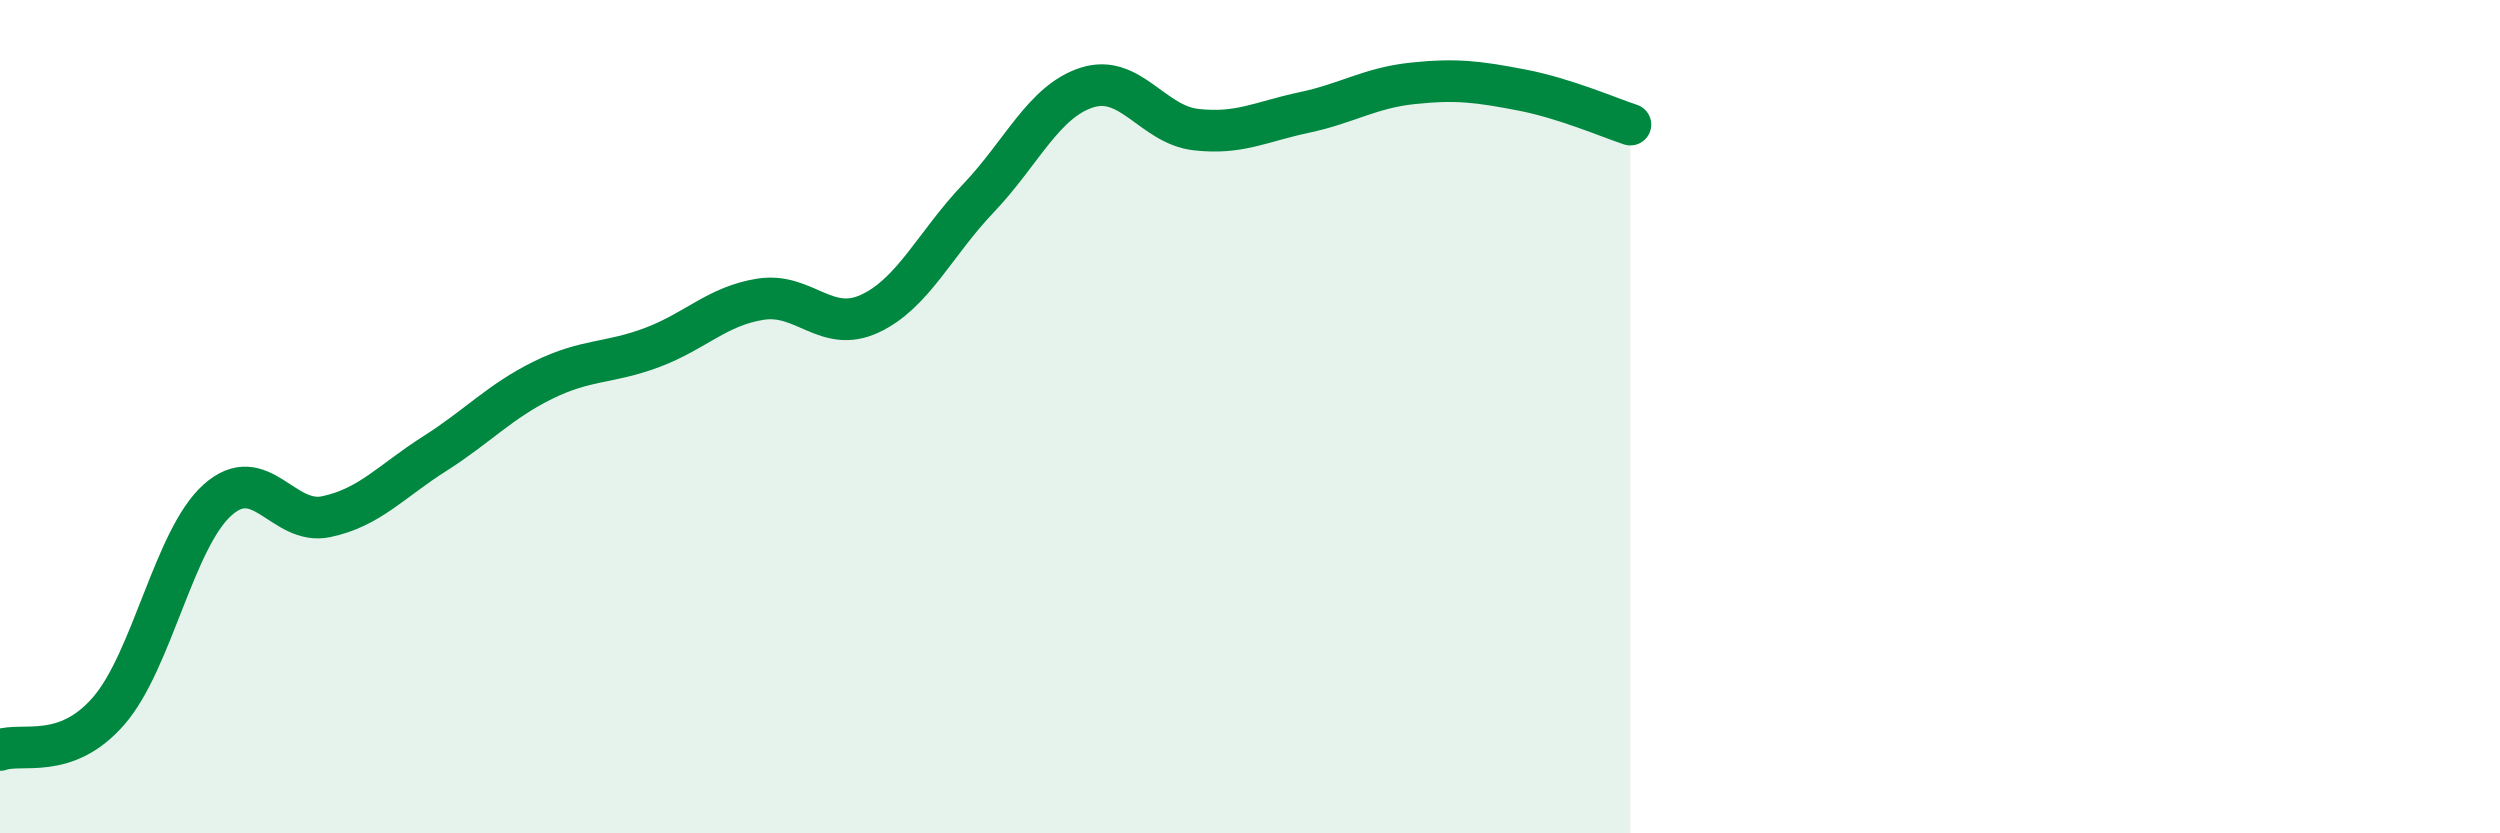
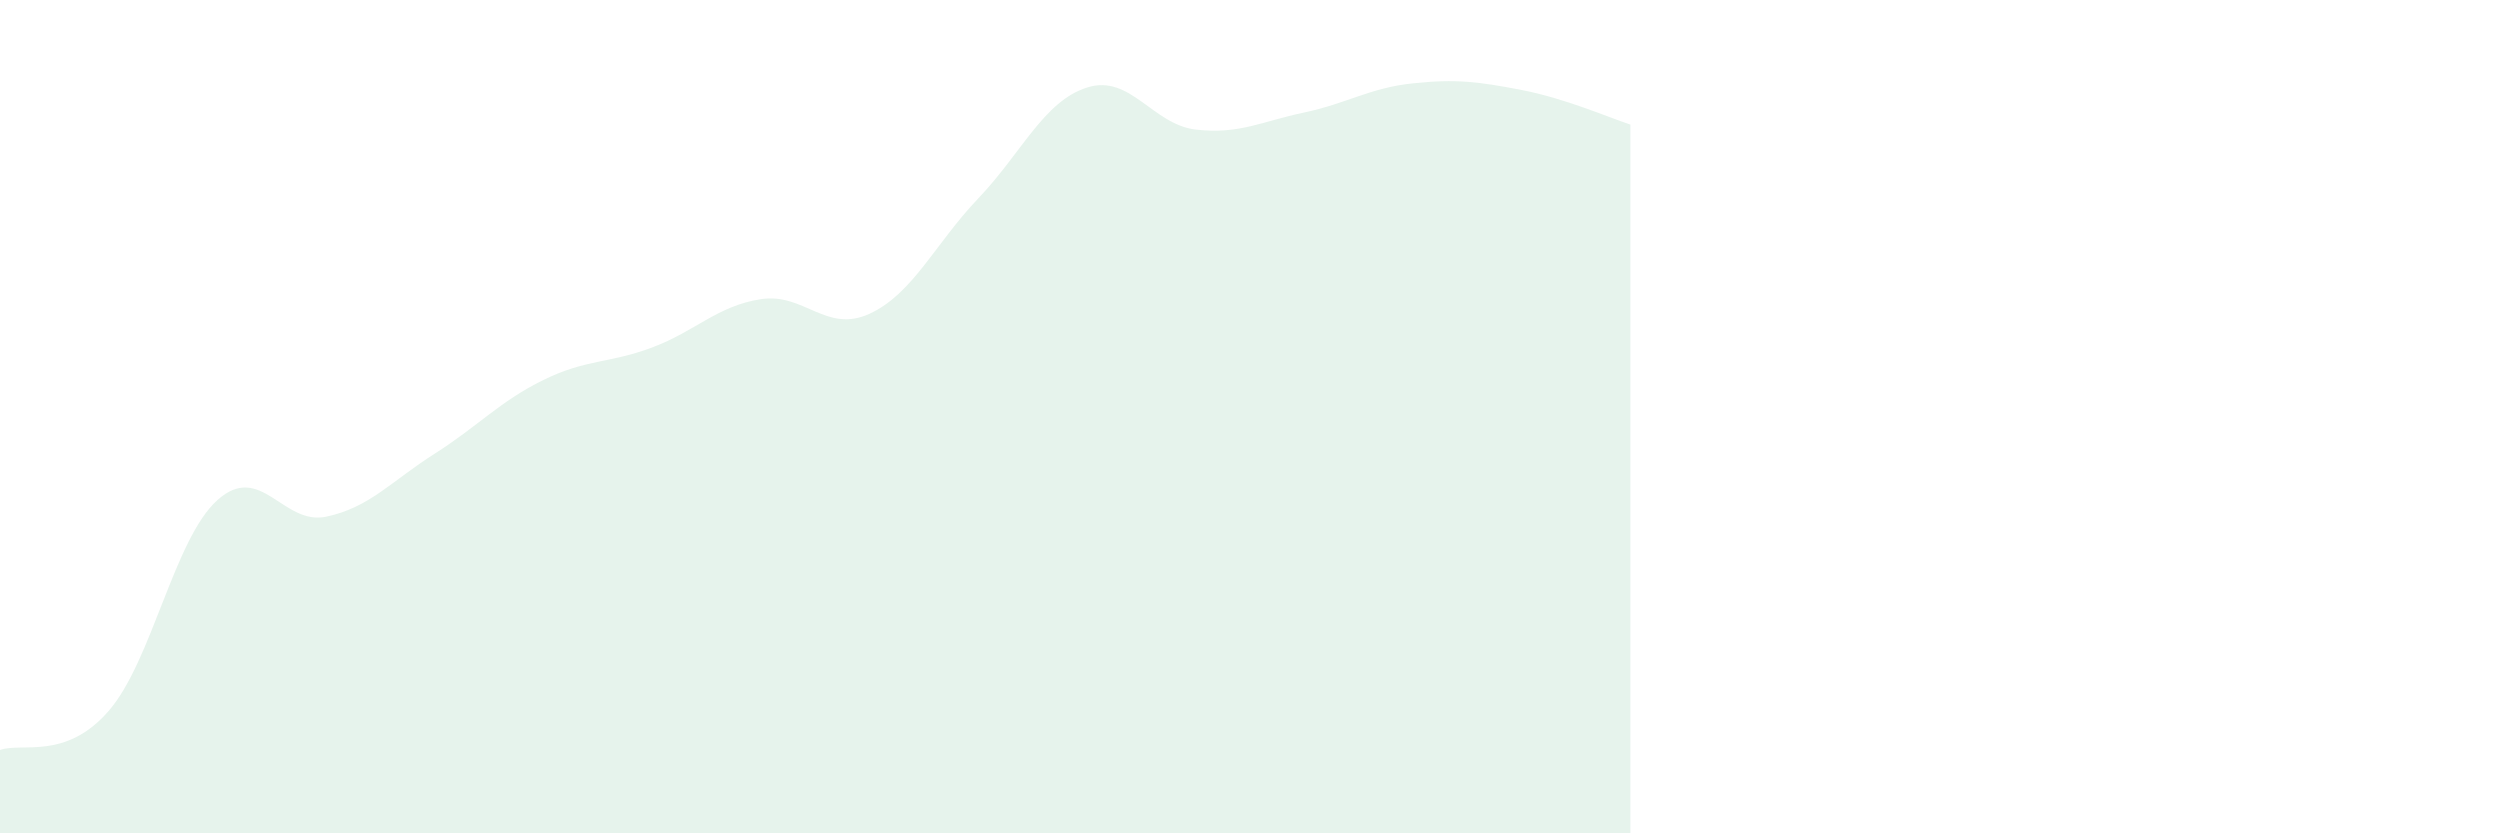
<svg xmlns="http://www.w3.org/2000/svg" width="60" height="20" viewBox="0 0 60 20">
  <path d="M 0,18 C 0.52,17.81 1.57,18.26 2.61,17.06 C 3.65,15.86 4.18,12.93 5.22,12 C 6.26,11.07 6.79,12.62 7.83,12.4 C 8.87,12.18 9.39,11.55 10.43,10.89 C 11.47,10.23 12,9.63 13.04,9.12 C 14.08,8.61 14.61,8.73 15.65,8.34 C 16.69,7.95 17.22,7.34 18.26,7.18 C 19.3,7.02 19.83,8.01 20.87,7.53 C 21.91,7.05 22.44,5.85 23.48,4.76 C 24.52,3.67 25.05,2.43 26.09,2.1 C 27.13,1.77 27.66,2.99 28.7,3.11 C 29.74,3.23 30.26,2.92 31.3,2.7 C 32.34,2.48 32.87,2.11 33.91,2 C 34.95,1.89 35.48,1.96 36.52,2.16 C 37.56,2.36 38.61,2.82 39.13,2.99L39.13 20L0 20Z" fill="#008740" opacity="0.1" stroke-linecap="round" stroke-linejoin="round" />
-   <path d="M 0,18 C 0.52,17.81 1.57,18.26 2.61,17.06 C 3.65,15.86 4.18,12.93 5.22,12 C 6.26,11.07 6.79,12.62 7.83,12.4 C 8.87,12.18 9.39,11.55 10.43,10.89 C 11.47,10.23 12,9.63 13.04,9.12 C 14.08,8.61 14.61,8.73 15.65,8.34 C 16.69,7.95 17.22,7.34 18.26,7.18 C 19.3,7.02 19.83,8.01 20.87,7.53 C 21.91,7.05 22.44,5.85 23.48,4.76 C 24.52,3.67 25.05,2.43 26.09,2.1 C 27.13,1.77 27.66,2.99 28.7,3.11 C 29.74,3.23 30.26,2.92 31.3,2.7 C 32.34,2.48 32.87,2.11 33.91,2 C 34.95,1.89 35.48,1.96 36.52,2.16 C 37.56,2.36 38.61,2.82 39.13,2.99" stroke="#008740" stroke-width="1" fill="none" stroke-linecap="round" stroke-linejoin="round" />
</svg>